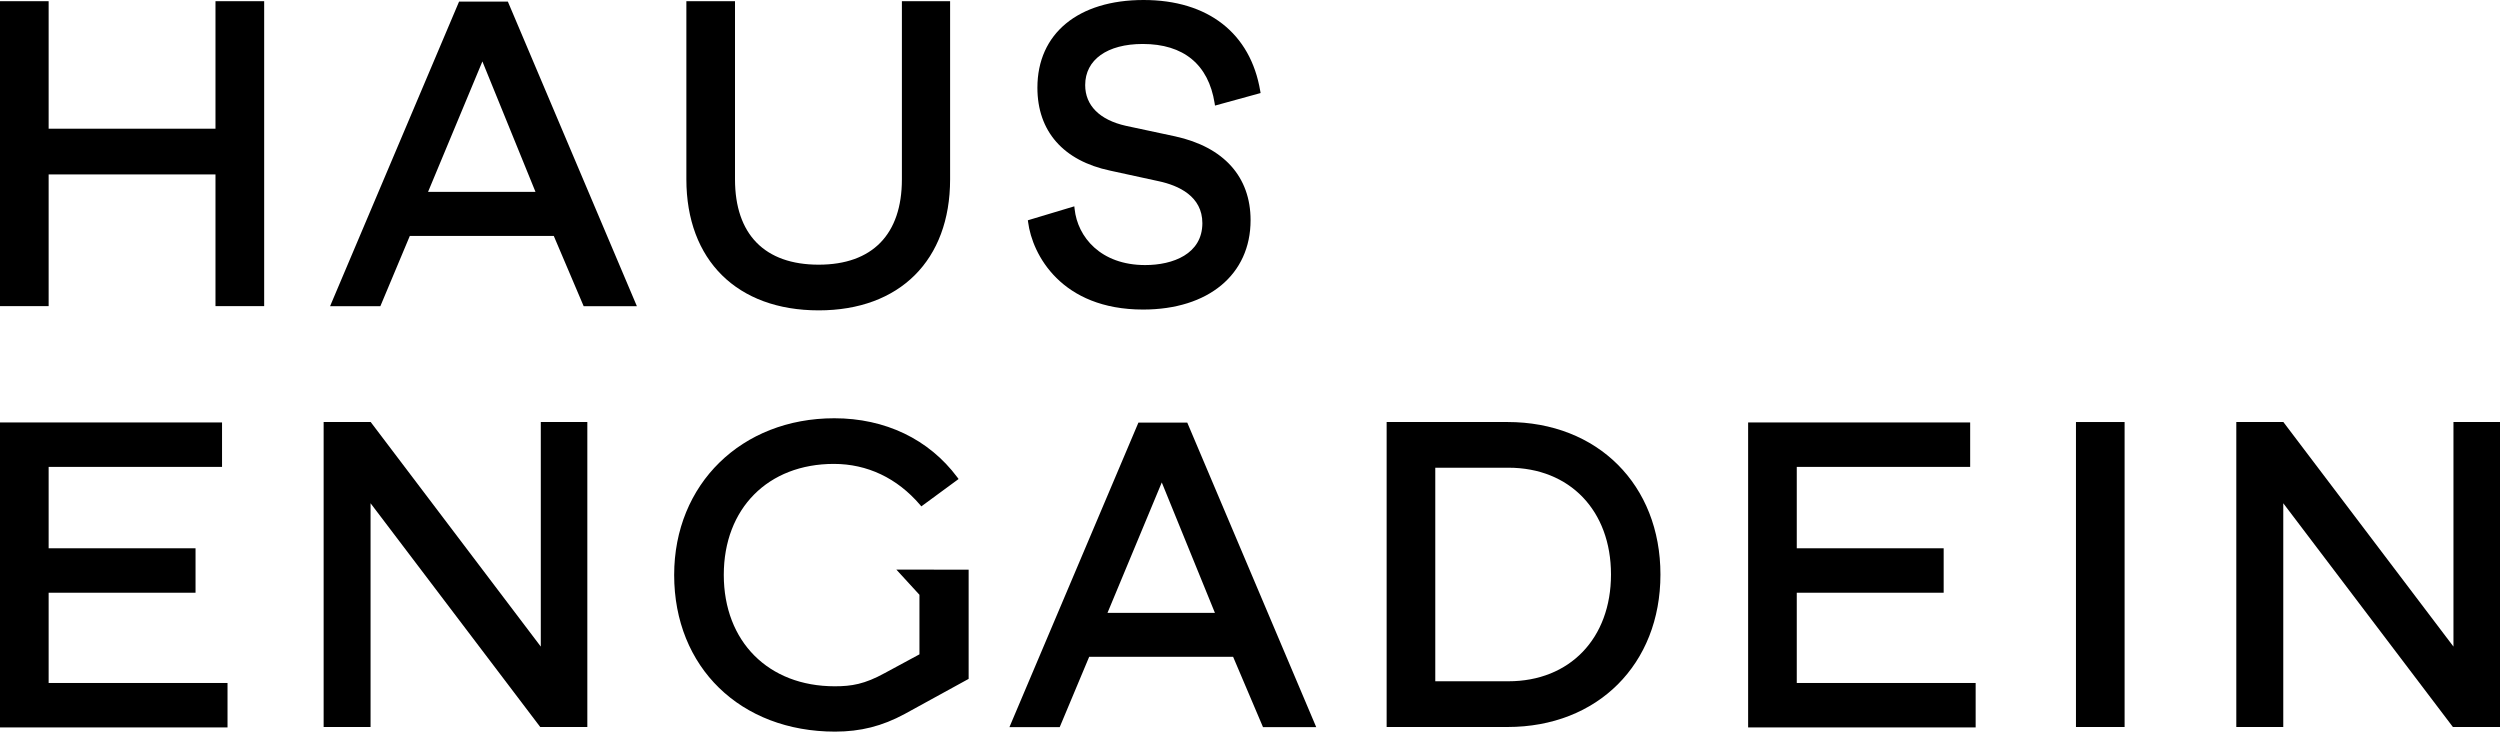
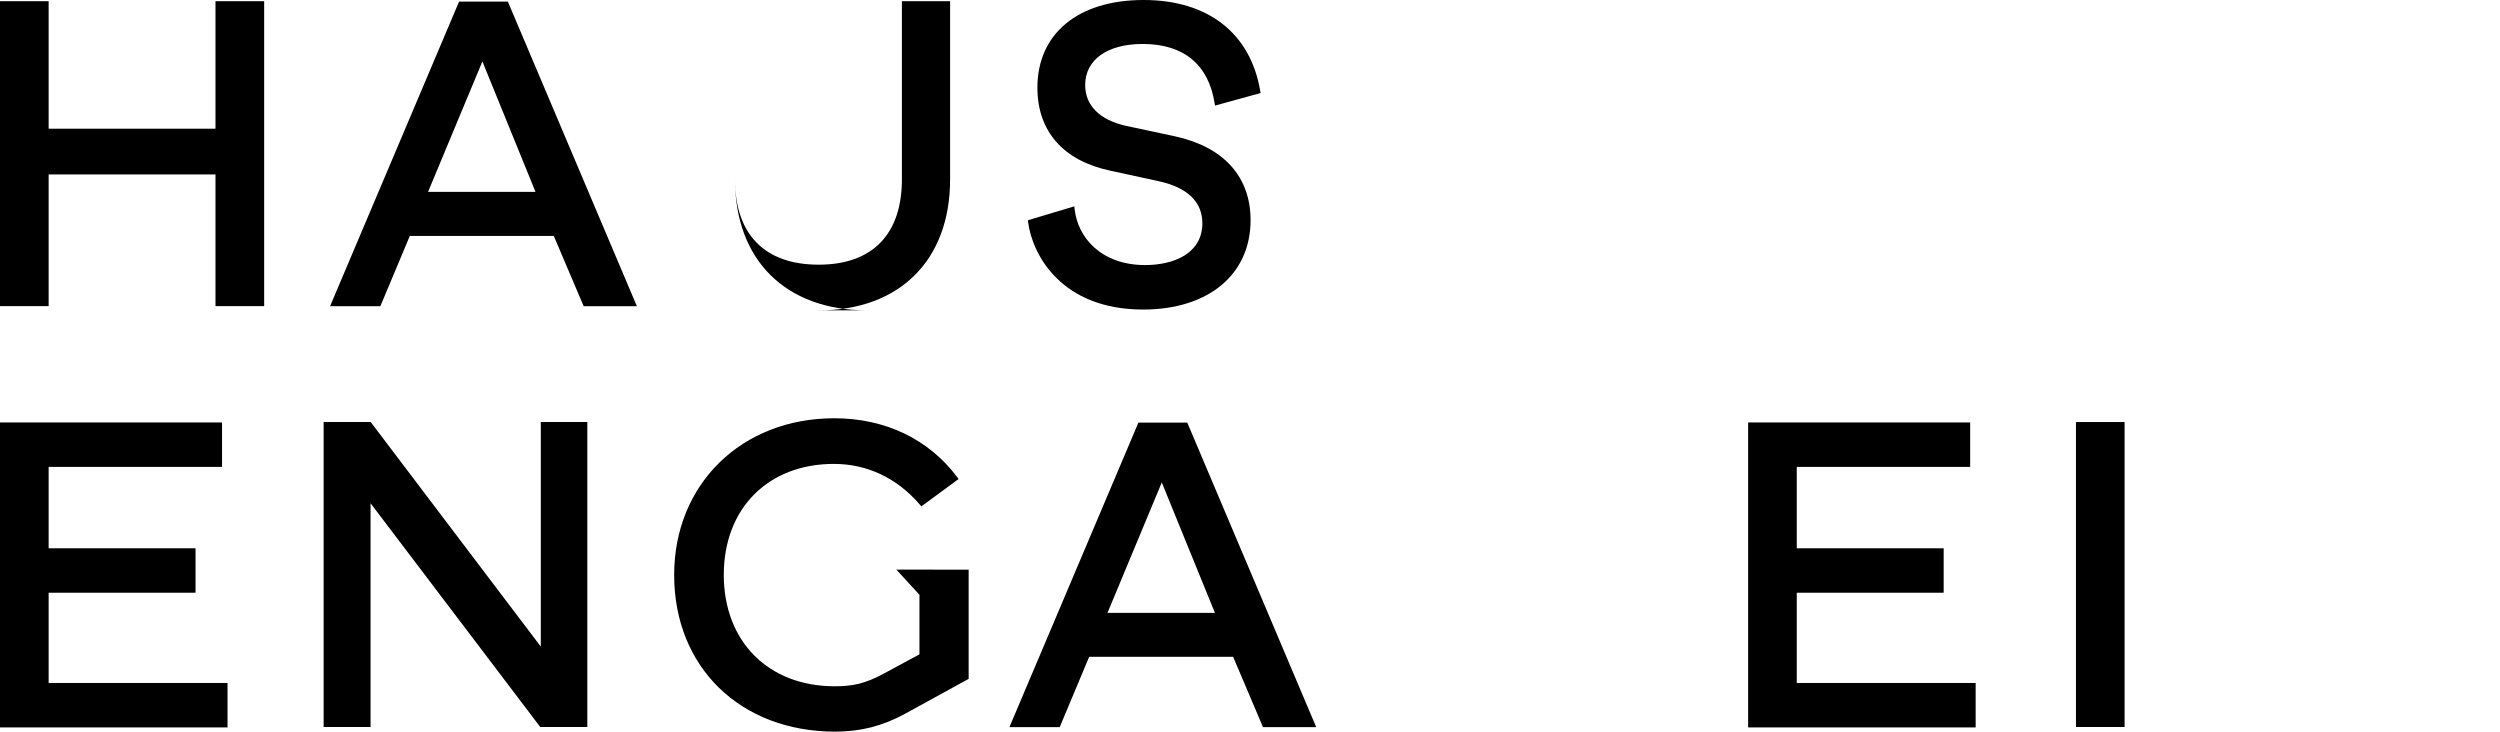
<svg xmlns="http://www.w3.org/2000/svg" version="1.1" id="Livello_1" x="0px" y="0px" viewBox="0 0 583.91 170.88" xml:space="preserve" width="583.91" height="170.88">
  <defs id="defs863" />
  <g id="g858" transform="matrix(1,0,0,1,0,-36.75)">
    <polygon points="11.36,37.03 0,37.03 0,108.25 11.36,108.25 11.36,77.49 50.33,77.49 50.33,108.25 61.7,108.25 61.7,37.03 50.33,37.03 50.33,66.81 11.36,66.81 " id="polygon826" />
    <path d="M 125.07,81.56 H 99.98 L 112.67,51.1 Z m -17.85,-44.43 -29.82,70.41 -0.3,0.72 h 11.74 l 6.88,-16.41 h 33.62 l 6.98,16.41 h 12.43 L 118.62,37.13 Z" id="path828" />
    <g id="g832">
-       <path d="m 191.21,109.24 c 18.93,0 30.7,-11.72 30.7,-30.6 V 37.03 h -11.26 v 41.61 c 0,12.85 -6.9,19.93 -19.44,19.93 -12.6,0 -19.54,-7.08 -19.54,-19.93 V 37.03 h -11.36 v 41.61 c 0.01,18.87 11.84,30.6 30.9,30.6" id="path830" />
+       <path d="m 191.21,109.24 c 18.93,0 30.7,-11.72 30.7,-30.6 V 37.03 h -11.26 v 41.61 c 0,12.85 -6.9,19.93 -19.44,19.93 -12.6,0 -19.54,-7.08 -19.54,-19.93 V 37.03 v 41.61 c 0.01,18.87 11.84,30.6 30.9,30.6" id="path830" />
    </g>
    <g id="g836">
      <path d="m 267.48,98.66 c -10.43,0 -15.8,-6.58 -16.49,-13.1 l -0.07,-0.62 -10.85,3.26 0.06,0.44 c 0.98,7.58 7.75,20.41 26.86,20.41 15.25,0 25.1,-8.19 25.1,-20.87 0,-10.13 -6.25,-17.09 -17.61,-19.58 l -11.5,-2.46 c -6.14,-1.37 -9.52,-4.76 -9.52,-9.52 0,-5.92 5.15,-9.6 13.44,-9.6 9.54,0 15.35,4.78 16.79,13.81 l 0.09,0.58 10.65,-2.93 -0.08,-0.46 C 292.08,44.5 282.15,36.75 267.1,36.75 c -15.3,0 -24.8,7.85 -24.8,20.48 0,10.18 6.05,17.07 17.02,19.38 l 11.3,2.46 c 4.66,1 10.21,3.51 10.21,9.81 -0.01,7.21 -6.9,9.78 -13.35,9.78" id="path834" />
    </g>
    <polygon points="53.14,206.65 53.14,196.27 11.36,196.27 11.36,175.19 45.67,175.19 45.67,164.81 11.36,164.81 11.36,145.8 51.86,145.8 51.86,135.42 0,135.42 0,206.65 " id="polygon838" />
    <polygon points="86.74,135.53 86.59,135.32 75.59,135.32 75.59,206.55 86.55,206.55 86.55,154.29 126.02,206.34 126.18,206.55 137.18,206.55 137.18,135.32 126.31,135.32 126.31,187.77 " id="polygon840" />
    <g id="g844">
-       <path d="m 376.27,170.93 c 0,14.92 -9.63,24.94 -23.96,24.94 h -17.08 v -49.88 h 17.08 c 14.33,0 23.96,10.02 23.96,24.94 m -24.16,-35.61 h -28.24 v 71.23 h 28.24 c 21.03,0 35.71,-14.65 35.71,-35.61 0,-20.96 -14.68,-35.62 -35.71,-35.62" id="path842" />
-     </g>
+       </g>
    <polygon points="461.44,206.65 461.44,196.27 419.66,196.27 419.66,175.19 453.97,175.19 453.97,164.81 419.66,164.81 419.66,145.8 460.16,145.8 460.16,135.42 408.3,135.42 408.3,206.65 " id="polygon846" />
    <rect x="484.87" y="135.32" width="11.36" height="71.23" id="rect848" />
-     <polygon points="533.47,135.53 533.32,135.32 522.32,135.32 522.32,206.55 533.29,206.55 533.29,154.29 572.75,206.34 572.91,206.55 583.91,206.55 583.91,135.32 573.04,135.32 573.04,187.77 " id="polygon850" />
    <path d="m 271.35,149.43 12.41,30.46 h -25.09 z m -5.46,-13.97 -29.82,70.4 -0.3,0.72 h 11.74 l 6.88,-16.42 h 33.62 l 6.98,16.42 h 12.43 L 277.3,135.45 h -11.41 z" id="path852" />
    <g id="g856">
      <path d="m 211.28,203.52 14.69,-8.06 0.27,-0.15 v -25.5 l -16.89,-0.03 5.4,5.89 v 13.91 l -8.11,4.38 c -4.71,2.59 -7.74,3.08 -11.68,3.08 -15.5,0 -25.91,-10.46 -25.91,-26.02 0,-15.51 10.33,-25.92 25.71,-25.92 7.8,0 14.76,3.3 20.12,9.55 l 0.31,0.37 8.7,-6.39 -0.31,-0.42 c -6.63,-8.88 -16.83,-13.77 -28.72,-13.77 -21.67,0 -37.4,15.39 -37.4,36.6 0,21.55 15.46,36.59 37.6,36.59 5.94,-0.01 10.95,-1.27 16.22,-4.11" id="path854" />
    </g>
  </g>
</svg>